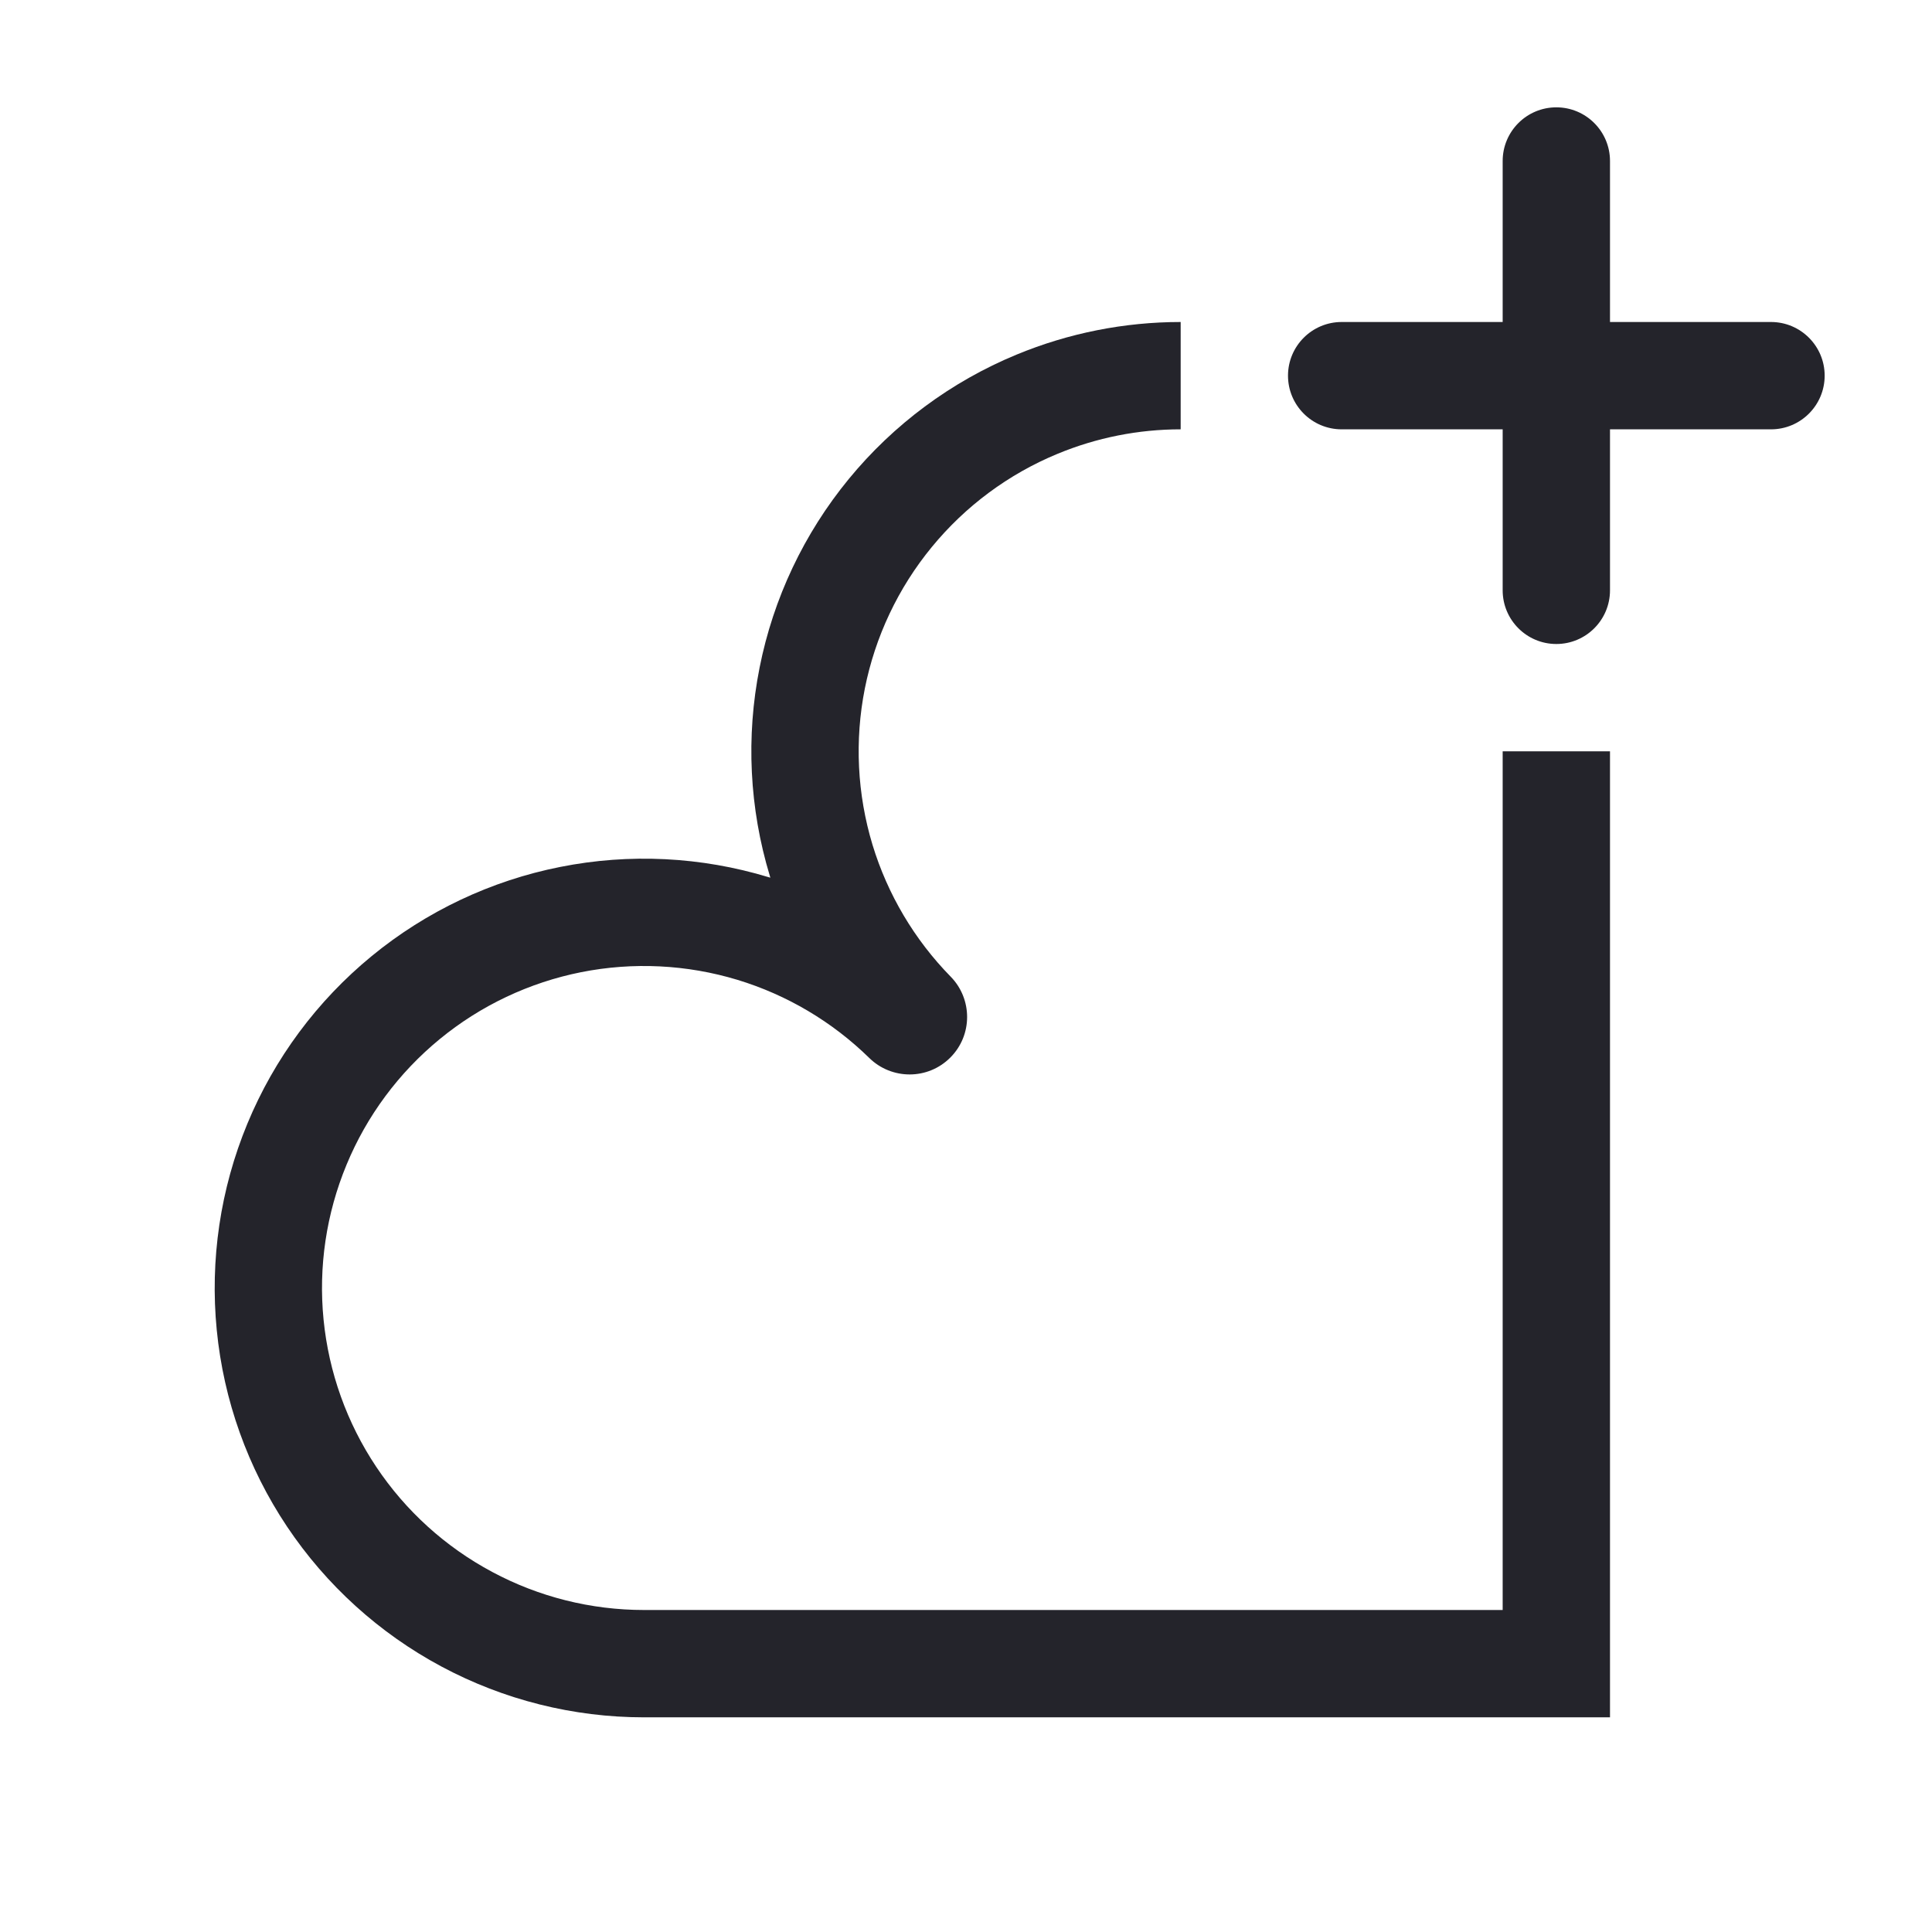
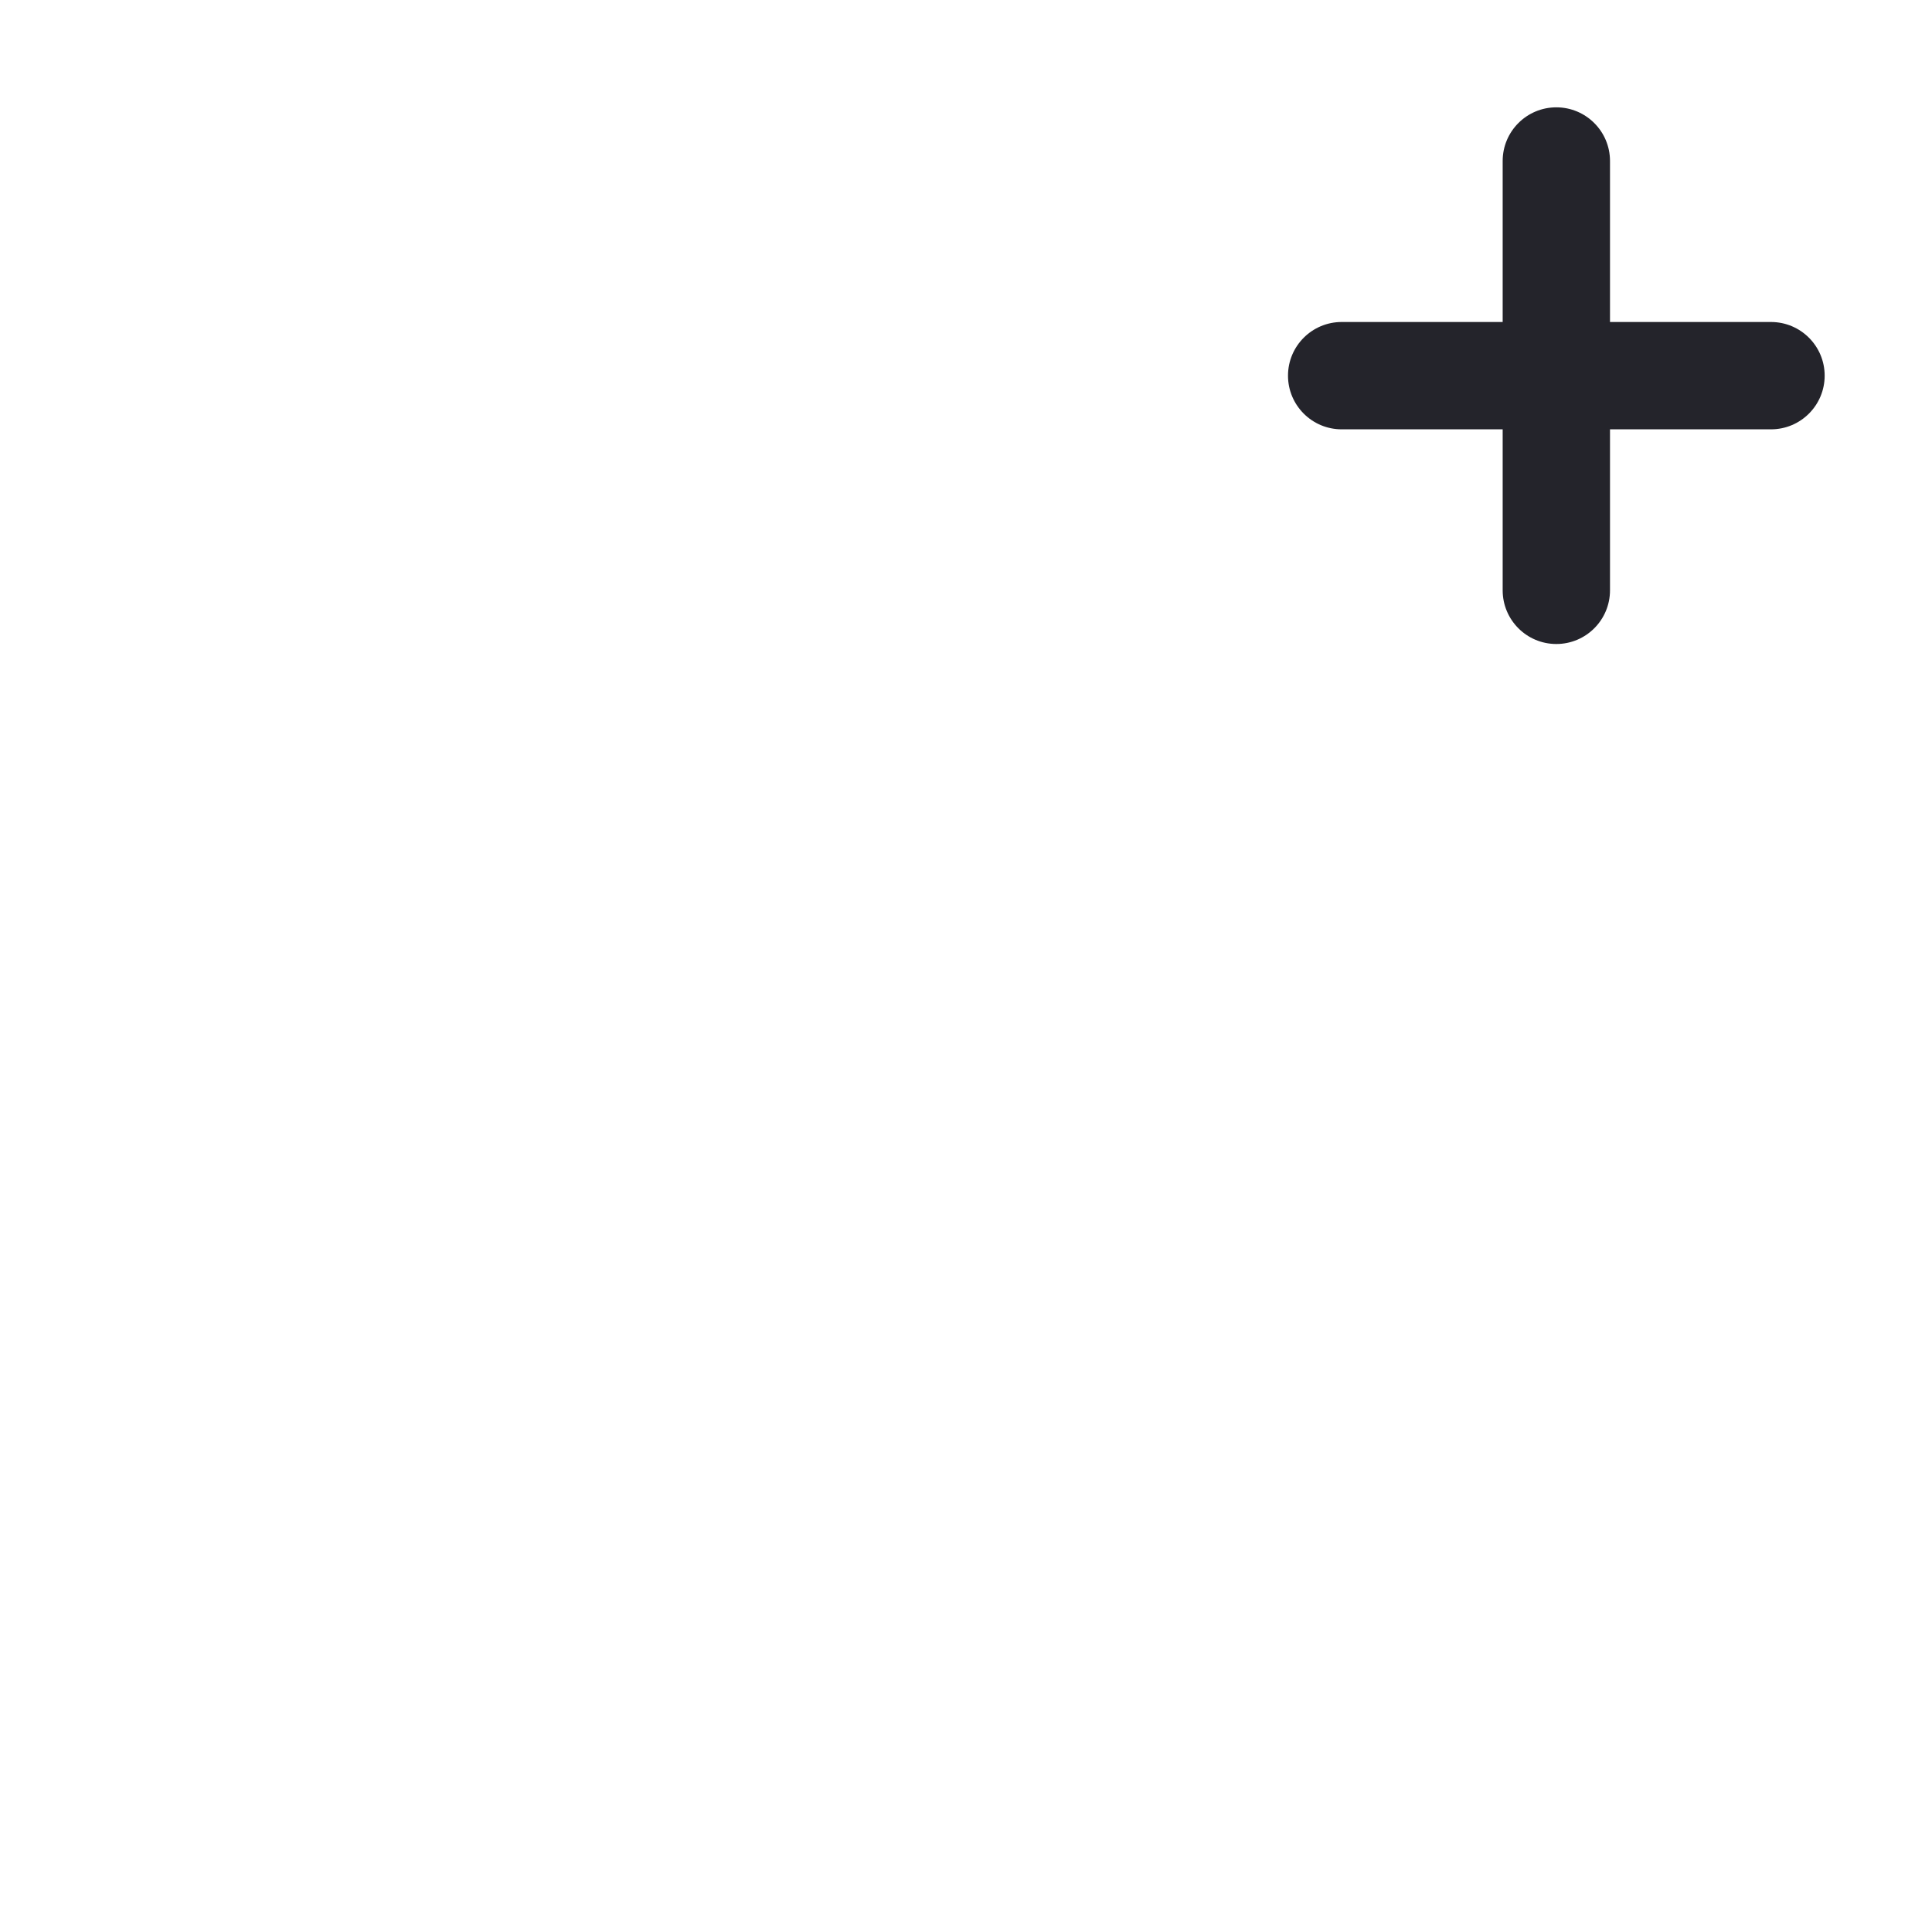
<svg xmlns="http://www.w3.org/2000/svg" width="36" height="36" viewBox="0 0 36 36" fill="none">
  <path d="M28 3C28 2.448 28.448 2 29 2C29.552 2 30 2.448 30 3V6H33C33.552 6 34 6.448 34 7C34 7.552 33.552 8 33 8H30V11C30 11.552 29.552 12 29 12C28.448 12 28 11.552 28 11V8H25C24.448 8 24 7.552 24 7C24 6.448 24.448 6 25 6H28V3Z" fill="#24242B" />
-   <path d="M22 6C20.952 6 19.912 6.206 18.939 6.609C17.723 7.112 16.651 7.908 15.816 8.925C14.981 9.942 14.41 11.149 14.154 12.439C13.897 13.73 13.963 15.063 14.345 16.322L14.354 16.354L14.322 16.345C13.063 15.963 11.73 15.897 10.439 16.154C9.149 16.41 7.942 16.981 6.925 17.816C5.908 18.651 5.112 19.723 4.609 20.939C4.106 22.154 3.91 23.475 4.039 24.784C4.167 26.093 4.617 27.351 5.348 28.445C6.079 29.538 7.069 30.435 8.229 31.055C9.389 31.675 10.684 32 12 32H30V14H28V30H12C11.013 30 10.042 29.757 9.172 29.291C8.301 28.826 7.559 28.154 7.011 27.333C6.463 26.513 6.126 25.57 6.029 24.588C5.932 23.606 6.079 22.616 6.457 21.704C6.834 20.792 7.431 19.988 8.194 19.362C8.956 18.736 9.862 18.308 10.829 18.115C11.797 17.923 12.797 17.972 13.742 18.258C14.666 18.539 15.509 19.039 16.199 19.715C16.614 20.121 17.287 20.127 17.707 19.707C18.127 19.287 18.121 18.614 17.715 18.199C17.039 17.509 16.539 16.666 16.258 15.742C15.972 14.797 15.923 13.797 16.115 12.829C16.308 11.862 16.736 10.956 17.362 10.194C17.988 9.431 18.792 8.834 19.704 8.457C20.434 8.154 21.214 8 22 8V6Z" fill="#24242B" />
</svg>